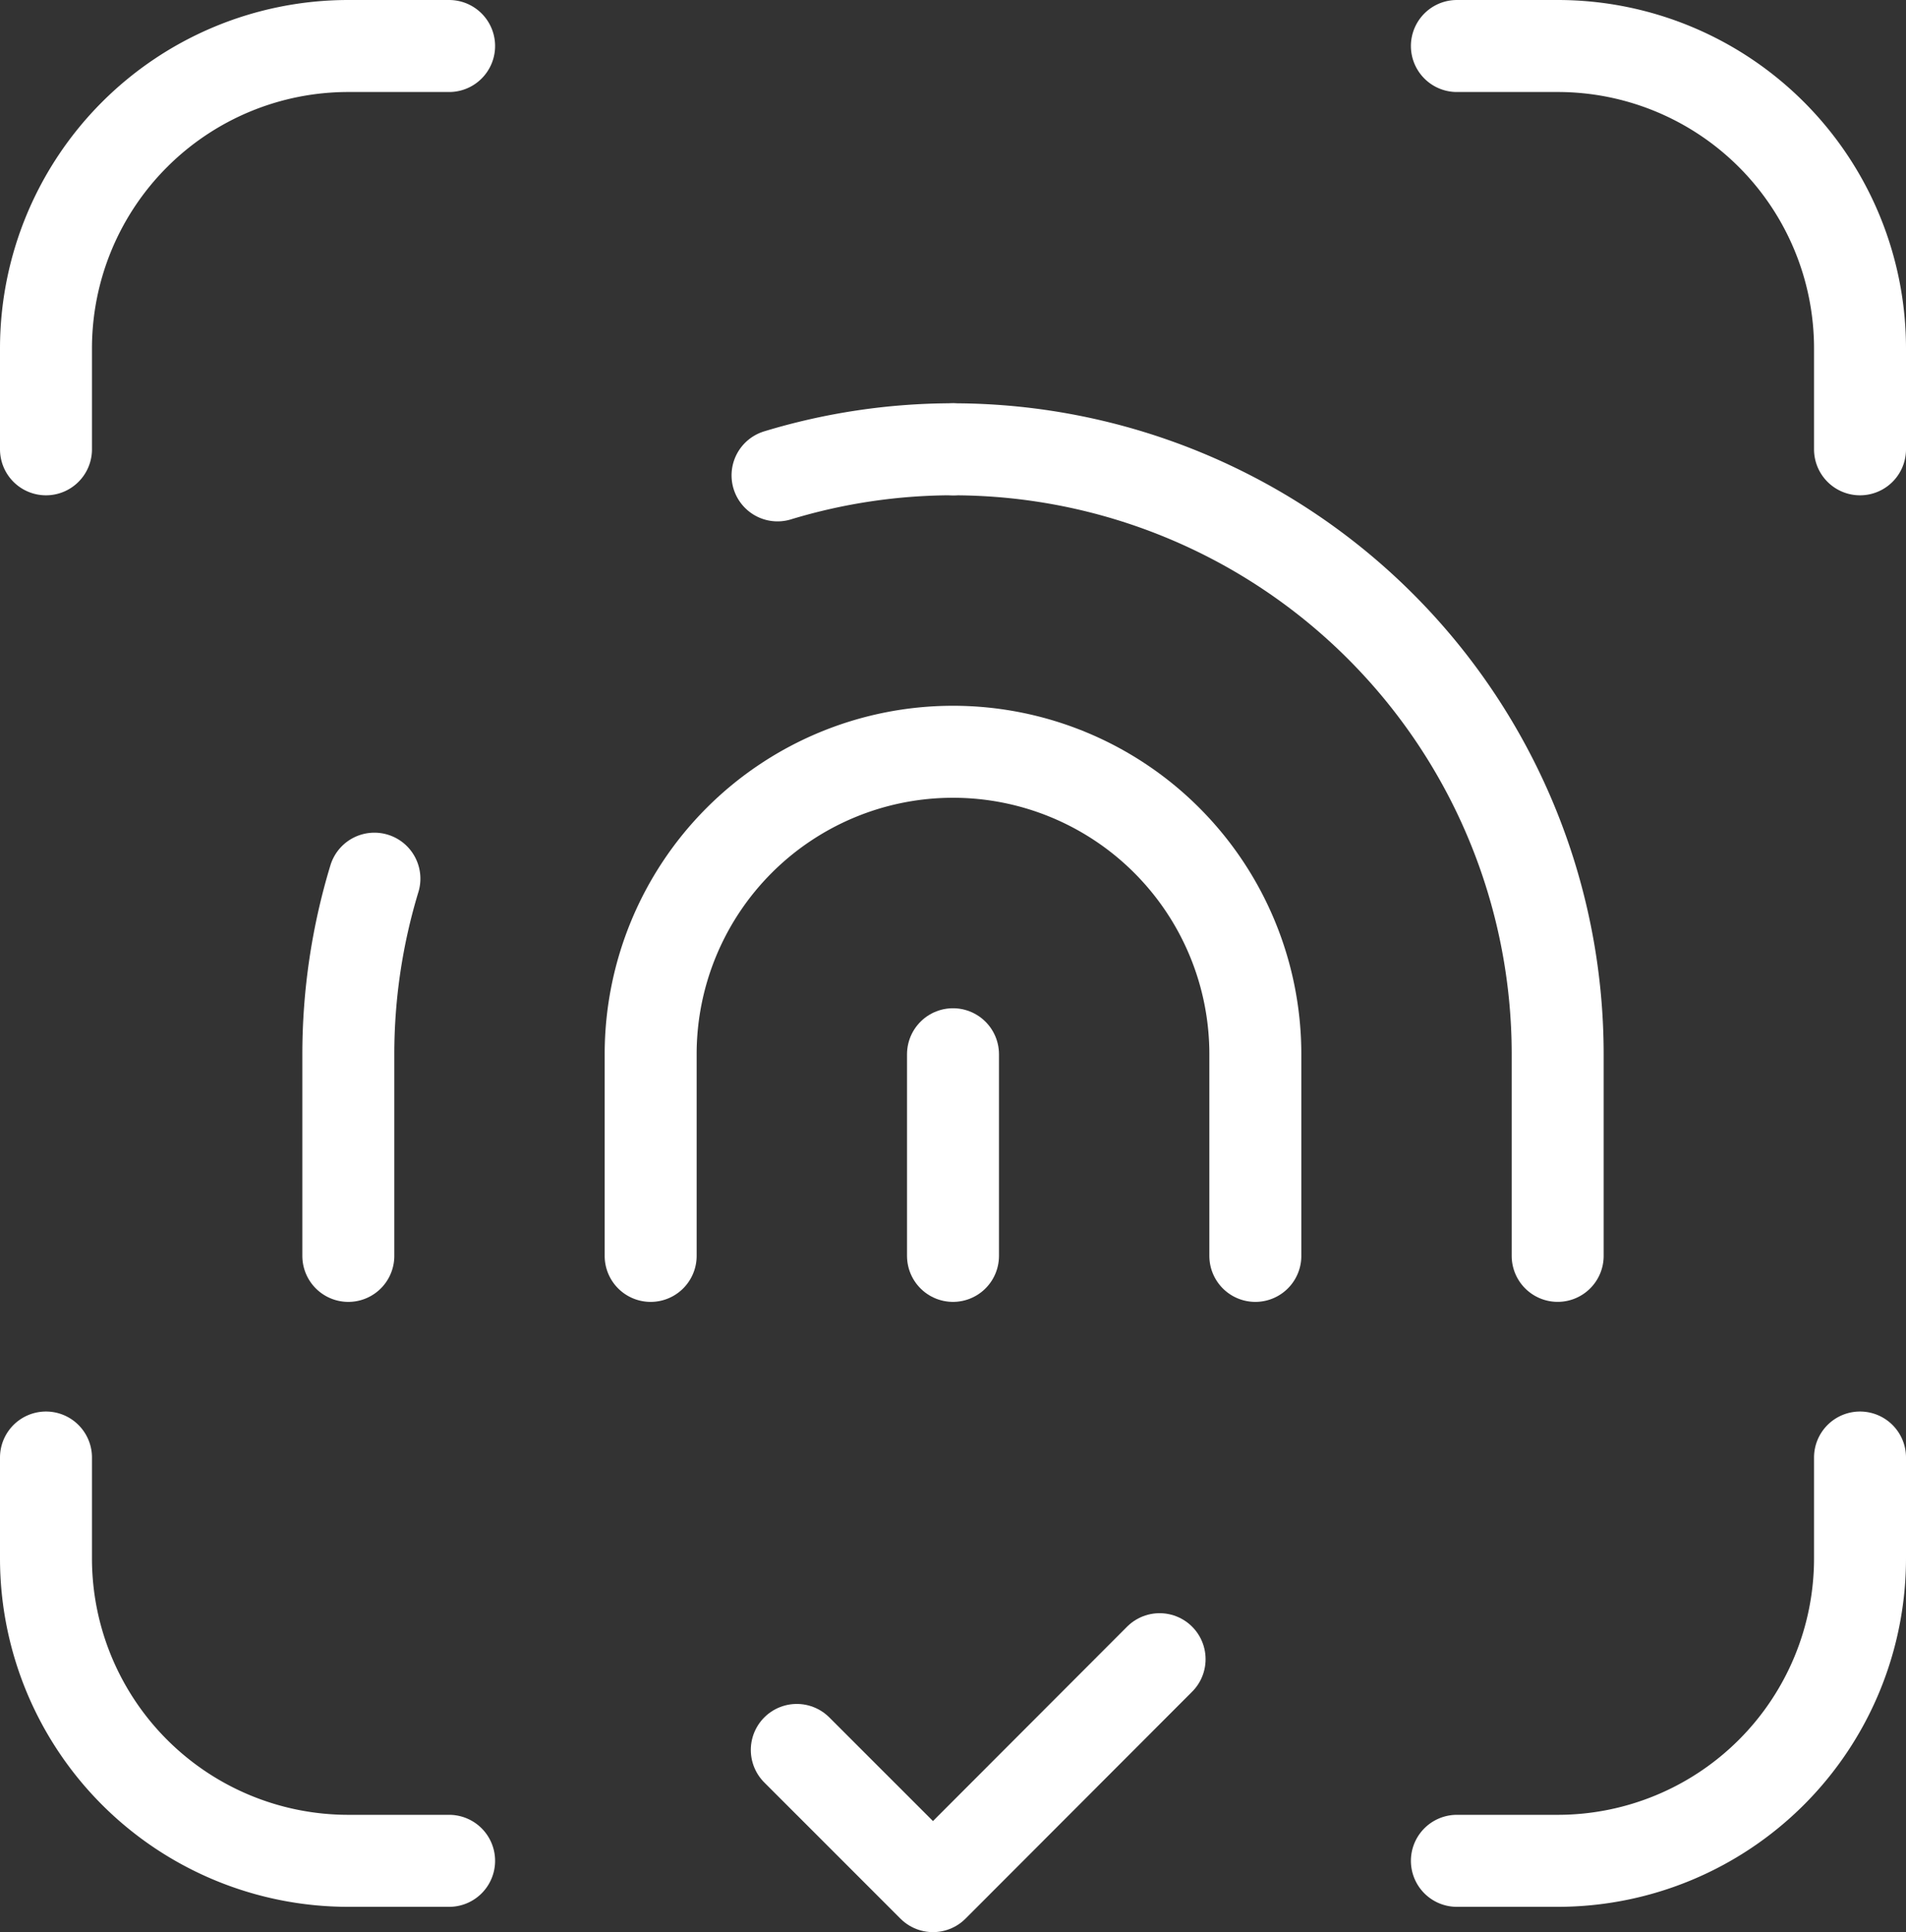
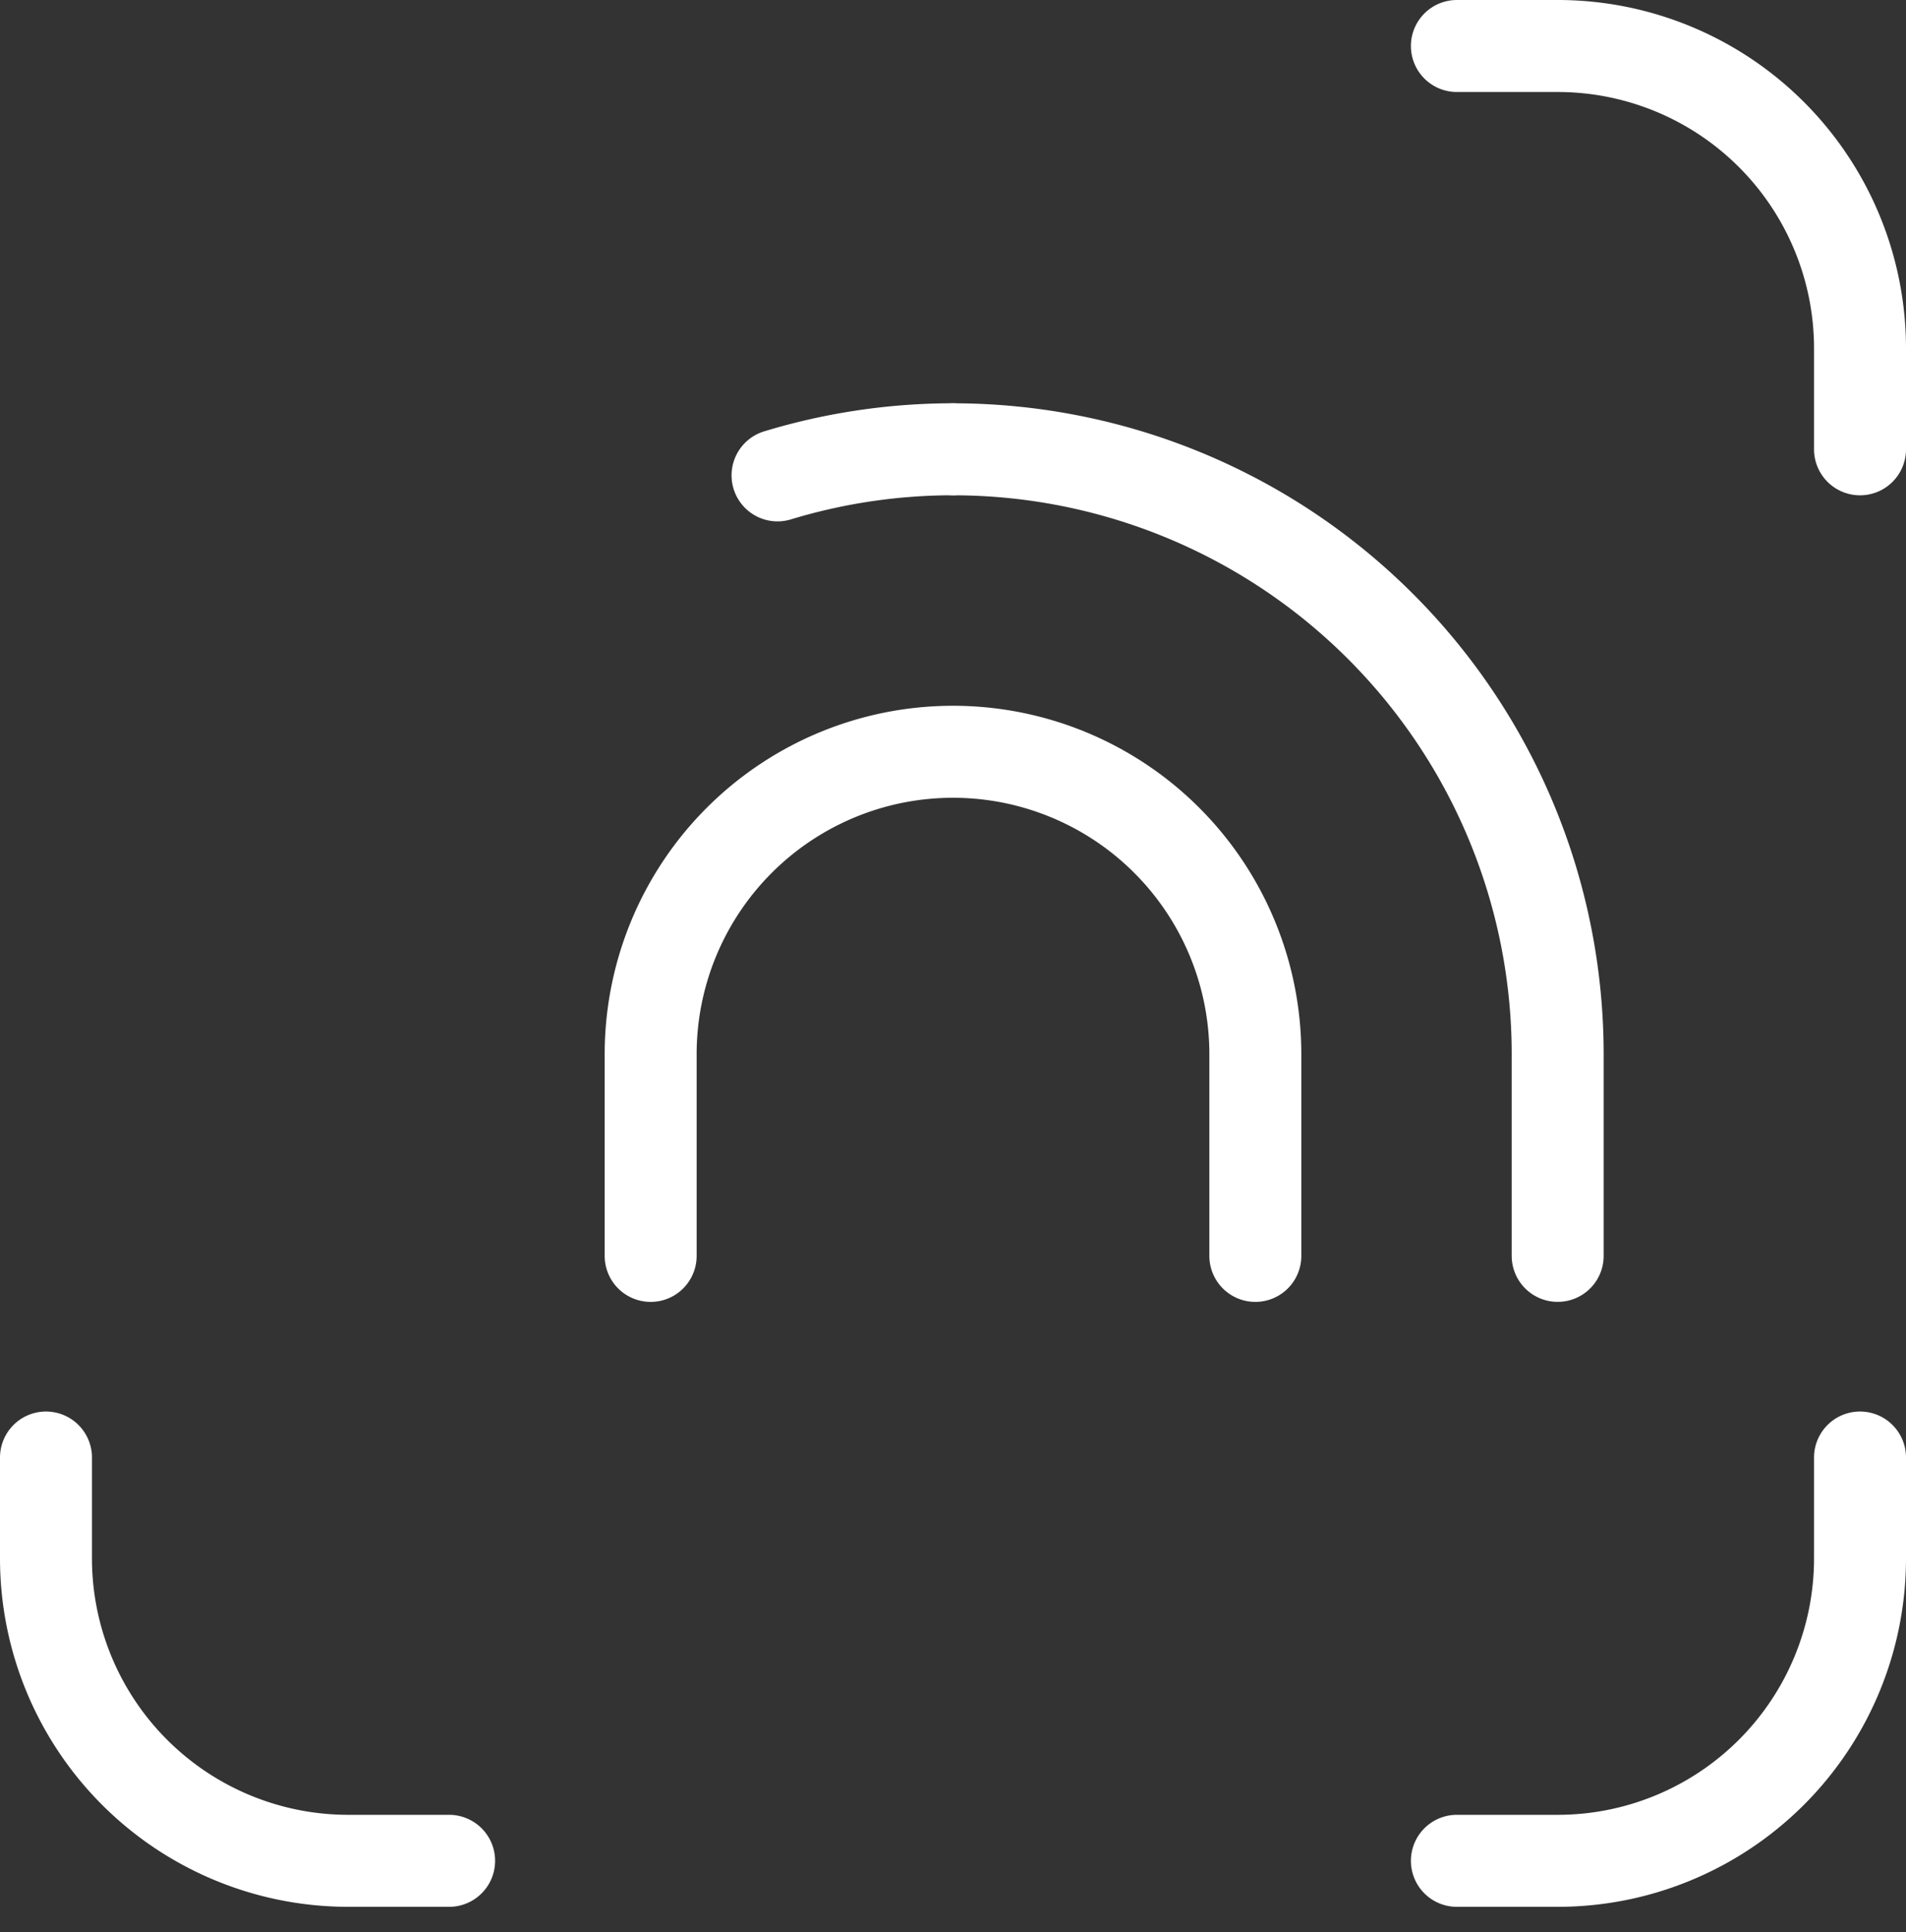
<svg xmlns="http://www.w3.org/2000/svg" width="62.178" height="63" viewBox="0 0 62.178 63">
  <rect x="0" y="0" width="62.178" height="63" fill="#333333" stroke="none" />
  <g id="Biometrics" transform="translate(-1.5 -1.5)">
    <path id="Path_232217" data-name="Path 232217" d="M28.726,26.438V19.863A9.863,9.863,0,0,0,18.863,10h0A9.863,9.863,0,0,0,9,19.863v6.575" transform="translate(13.726 16.014)" fill="none" stroke="#fff" stroke-linecap="round" stroke-linejoin="round" stroke-width="3" />
    <path id="Path_232218" data-name="Path 232218" d="M15.984,7a19.715,19.715,0,0,0-5.725.851" transform="translate(16.606 9.15)" fill="none" stroke="#fff" stroke-linecap="round" stroke-linejoin="round" stroke-width="3" />
    <path id="Path_232219" data-name="Path 232219" d="M31.726,33.3V26.726A19.726,19.726,0,0,0,12,7" transform="translate(20.589 9.151)" fill="none" stroke="#fff" stroke-linecap="round" stroke-linejoin="round" stroke-width="3" />
-     <path id="Path_232220" data-name="Path 232220" d="M6.851,11.259A19.714,19.714,0,0,0,6,16.984v6.575" transform="translate(6.863 18.893)" fill="none" stroke="#fff" stroke-linecap="round" stroke-linejoin="round" stroke-width="3" />
-     <path id="Path_232221" data-name="Path 232221" d="M12,13v6.575" transform="translate(20.589 22.877)" fill="none" stroke="#fff" stroke-linecap="round" stroke-linejoin="round" stroke-width="3" />
    <path id="Path_232222" data-name="Path 232222" d="M3,17v3.288a9.863,9.863,0,0,0,9.863,9.863h3.288" transform="translate(0 32.027)" fill="none" stroke="#fff" stroke-linecap="round" stroke-linejoin="round" stroke-width="3" />
    <path id="Path_232223" data-name="Path 232223" d="M17,3h3.288a9.863,9.863,0,0,1,9.863,9.863v3.288" transform="translate(32.027)" fill="none" stroke="#fff" stroke-linecap="round" stroke-linejoin="round" stroke-width="3" />
-     <path id="Path_232224" data-name="Path 232224" d="M16.151,3H12.863A9.863,9.863,0,0,0,3,12.863v3.288" fill="none" stroke="#fff" stroke-linecap="round" stroke-linejoin="round" stroke-width="3" />
    <path id="Path_232225" data-name="Path 232225" d="M30.151,17v3.288a9.863,9.863,0,0,1-9.863,9.863H17" transform="translate(32.027 32.027)" fill="none" stroke="#fff" stroke-linecap="round" stroke-linejoin="round" stroke-width="3" />
-     <path id="Path_232226" data-name="Path 232226" d="M22.286,19l-7.393,7.4L10.45,21.959" transform="translate(17.043 36.603)" fill="none" stroke="#fff" stroke-linecap="round" stroke-linejoin="round" stroke-width="3" />
  </g>
</svg>